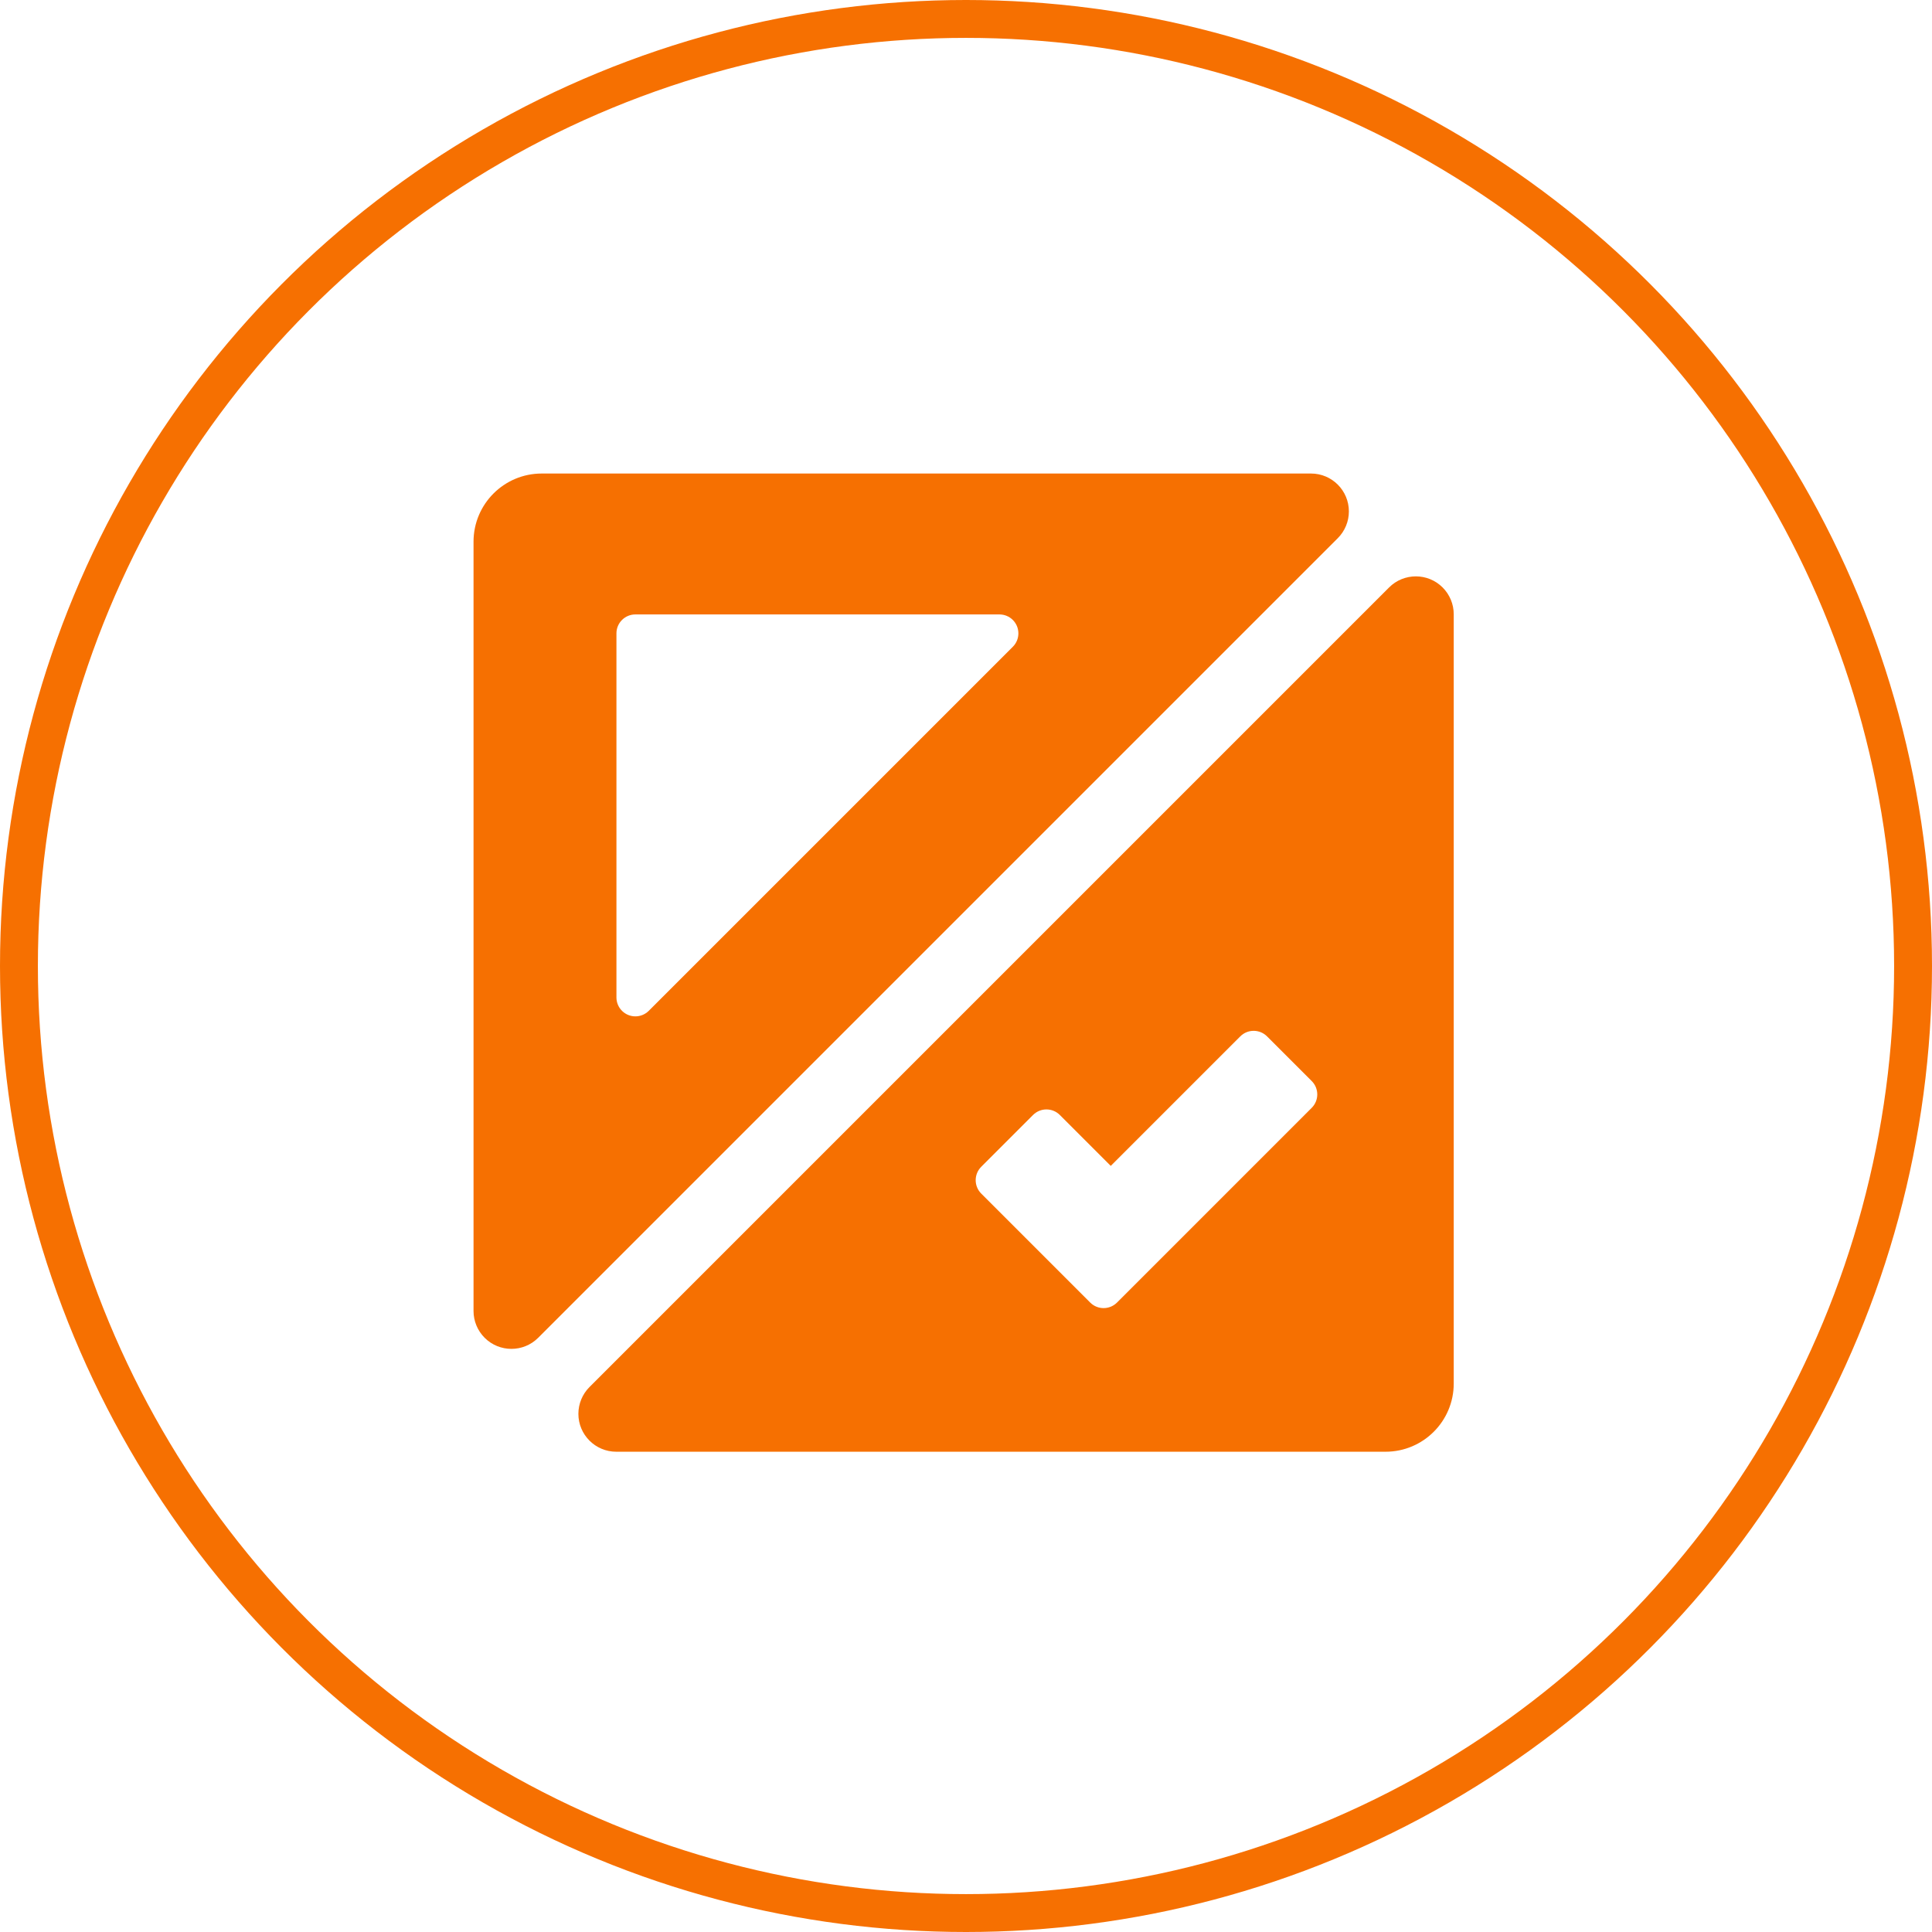
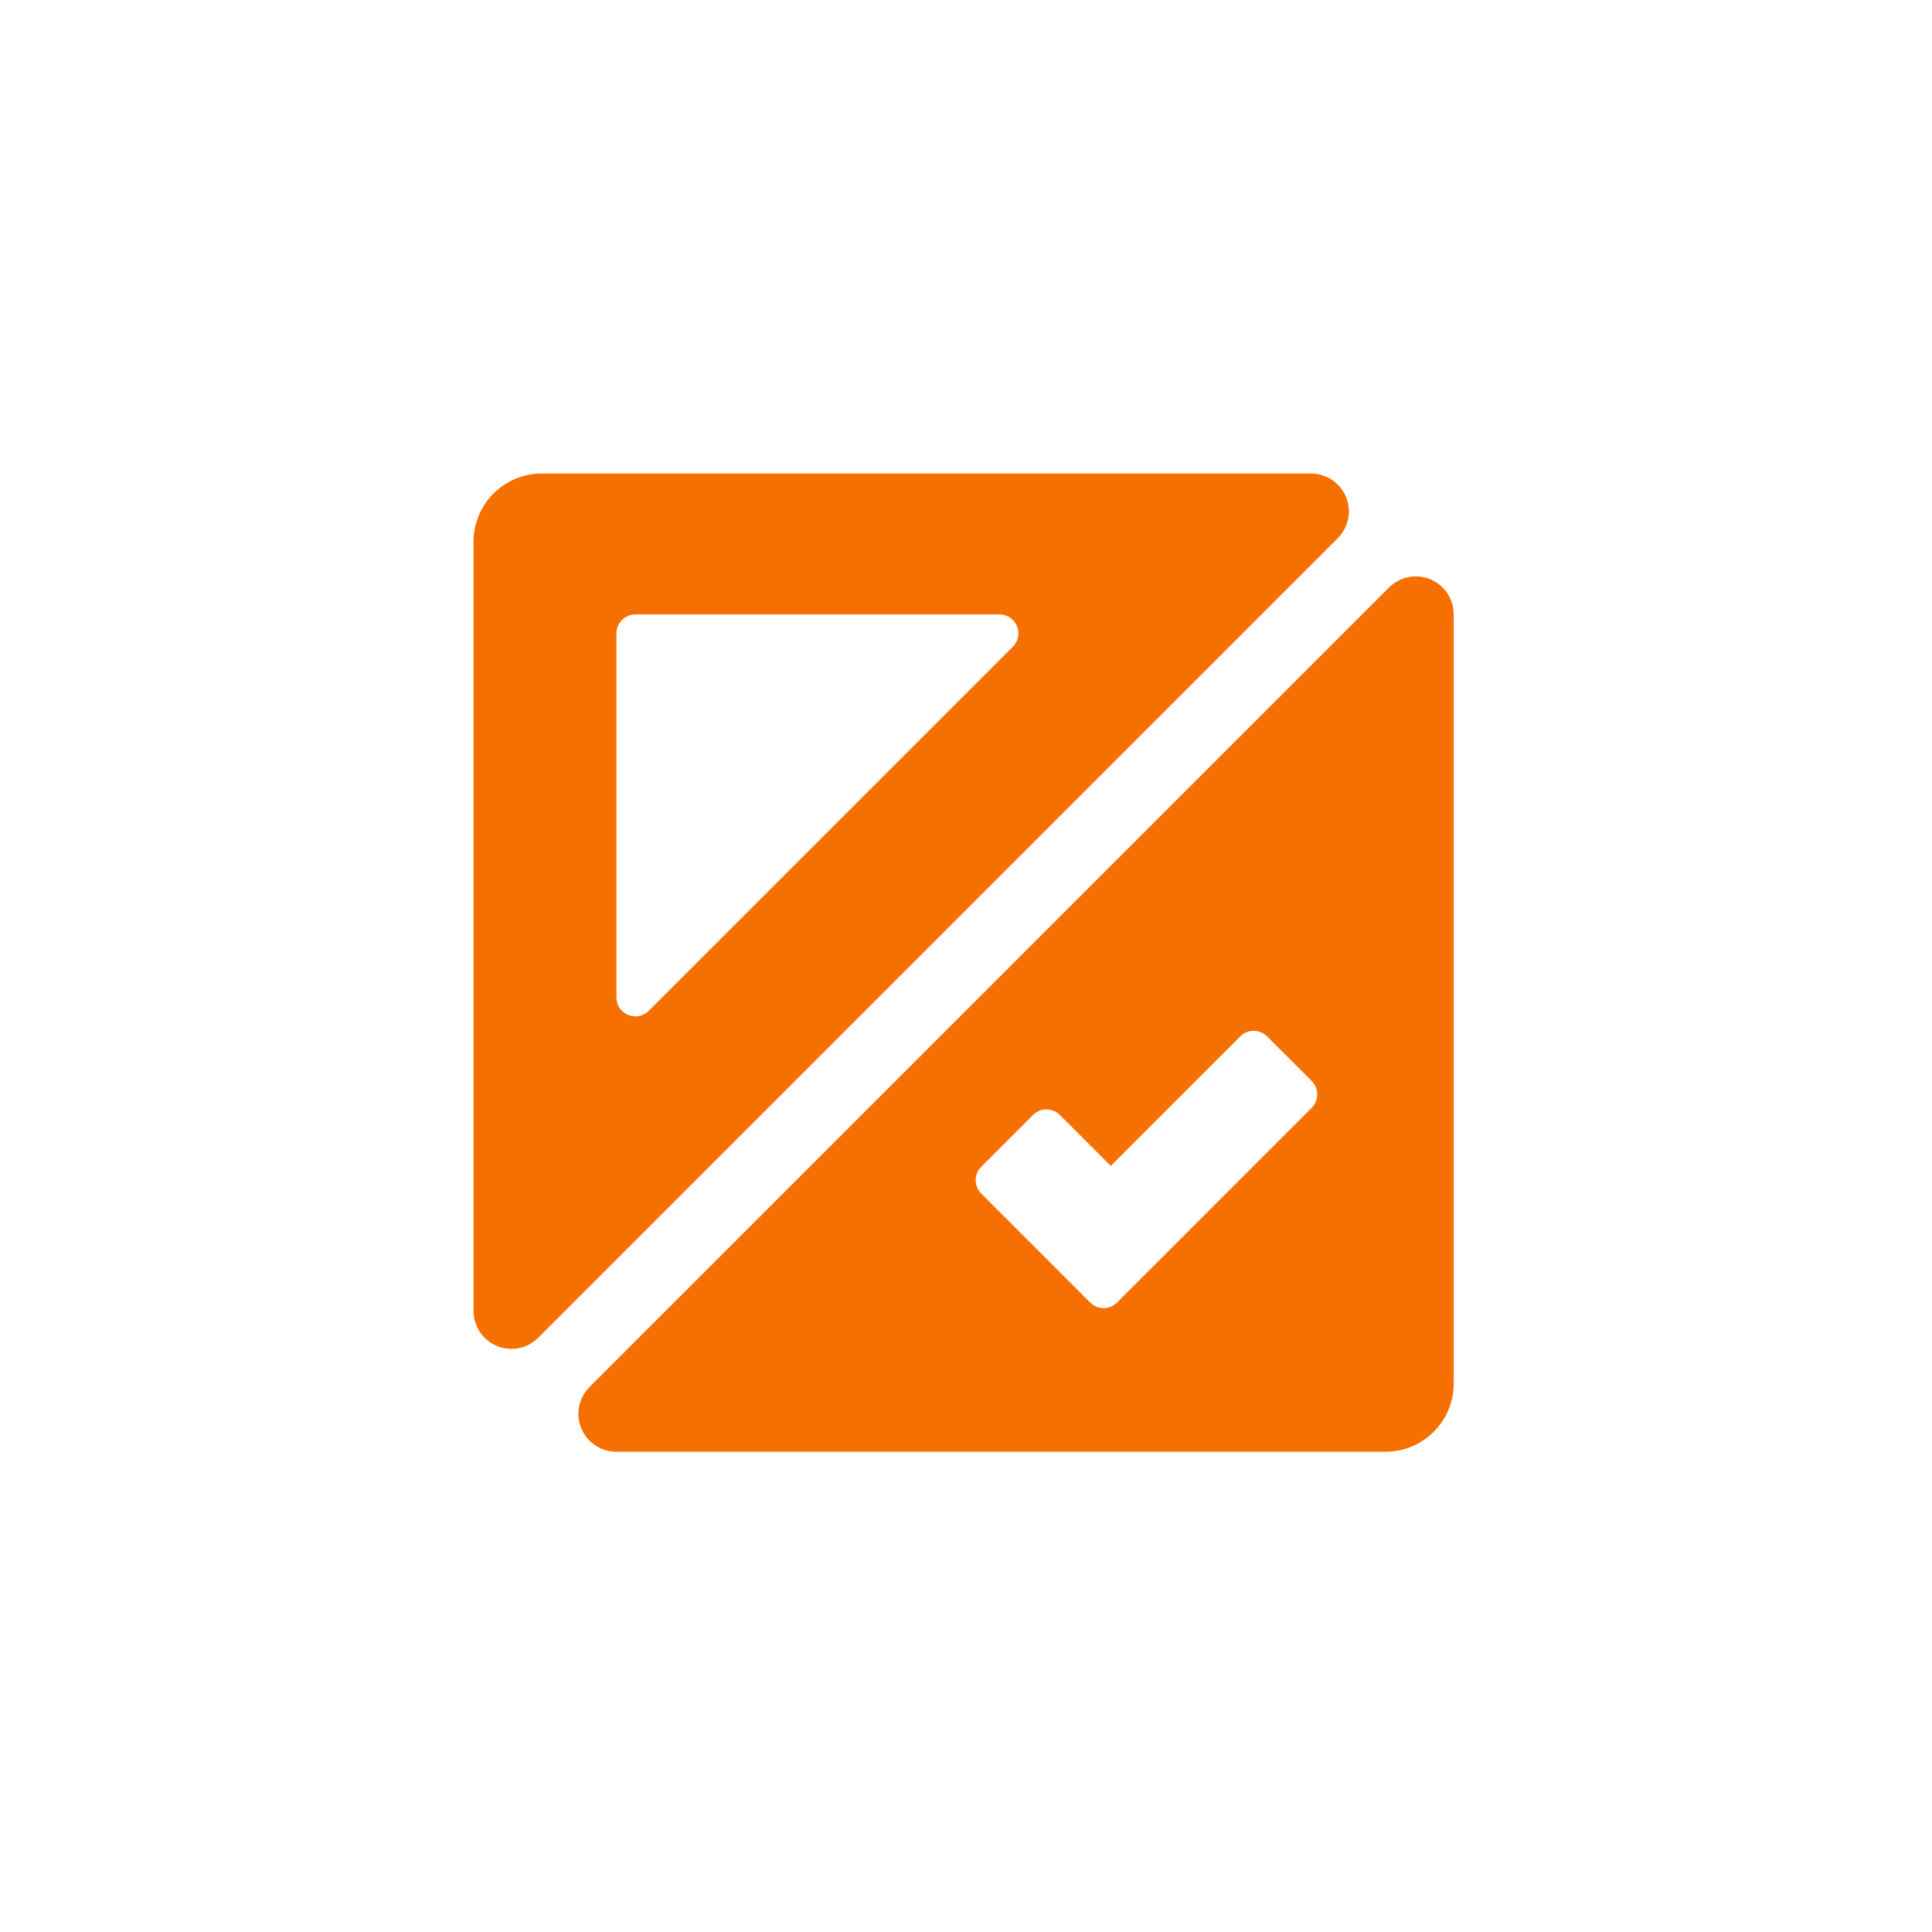
<svg xmlns="http://www.w3.org/2000/svg" width="102px" height="102px" viewBox="0 0 102 102" version="1.1">
  <title>icon-38-hover</title>
  <desc>Created with Sketch.</desc>
  <g id="页面-1" stroke="none" stroke-width="1" fill="none" fill-rule="evenodd">
    <g id="3" transform="translate(-1426, -1304)">
      <g id="icon-38-hover" transform="translate(1427, 1305)">
-         <circle id="椭圆形" stroke="#F67001" stroke-width="2" cx="50" cy="50" r="50" />
        <g id="编组" transform="translate(24, 24)" fill="#F67001" fill-rule="nonzero">
          <path d="M33.642,36.553 L30.954,33.865 C30.563,33.475 29.93,33.475 29.54,33.865 C29.54,33.865 29.54,33.865 29.54,33.865 L26.804,36.601 C26.414,36.991 26.414,37.625 26.804,38.015 L32.558,43.769 C32.948,44.159 33.581,44.159 33.972,43.769 L37.415,40.326 L44.252,33.488 C44.643,33.098 44.643,32.464 44.252,32.074 L41.894,29.716 C41.504,29.325 40.87,29.325 40.48,29.716 C40.48,29.716 40.48,29.716 40.48,29.716 L33.642,36.554 L33.642,36.553 Z M51.75,48.044 C51.75,50.032 50.138,51.644 48.15,51.644 L7.536,51.644 C6.432,51.644 5.536,50.748 5.536,49.644 C5.536,49.113 5.747,48.604 6.122,48.229 L48.336,6.015 C49.117,5.234 50.383,5.234 51.164,6.015 C51.539,6.391 51.75,6.899 51.75,7.43 L51.75,48.044 Z M0,44.214 L0,3.6 C0,1.612 1.612,0 3.6,0 L44.214,0 C45.318,-4.93842655e-15 46.214,0.895 46.214,2 C46.214,2.53 46.003,3.039 45.628,3.414 L3.414,45.628 C2.633,46.409 1.367,46.409 0.586,45.628 C0.211,45.253 -6.71030378e-15,44.744 0,44.214 Z M27.766,7.439 L8.545,7.439 C7.993,7.439 7.545,7.886 7.545,8.438 L7.545,27.659 C7.545,28.212 7.993,28.659 8.545,28.659 C8.81,28.659 9.064,28.554 9.252,28.366 L28.473,9.146 C28.863,8.755 28.863,8.122 28.473,7.731 C28.285,7.544 28.031,7.439 27.766,7.439 Z" id="形状" />
        </g>
      </g>
    </g>
  </g>
</svg>